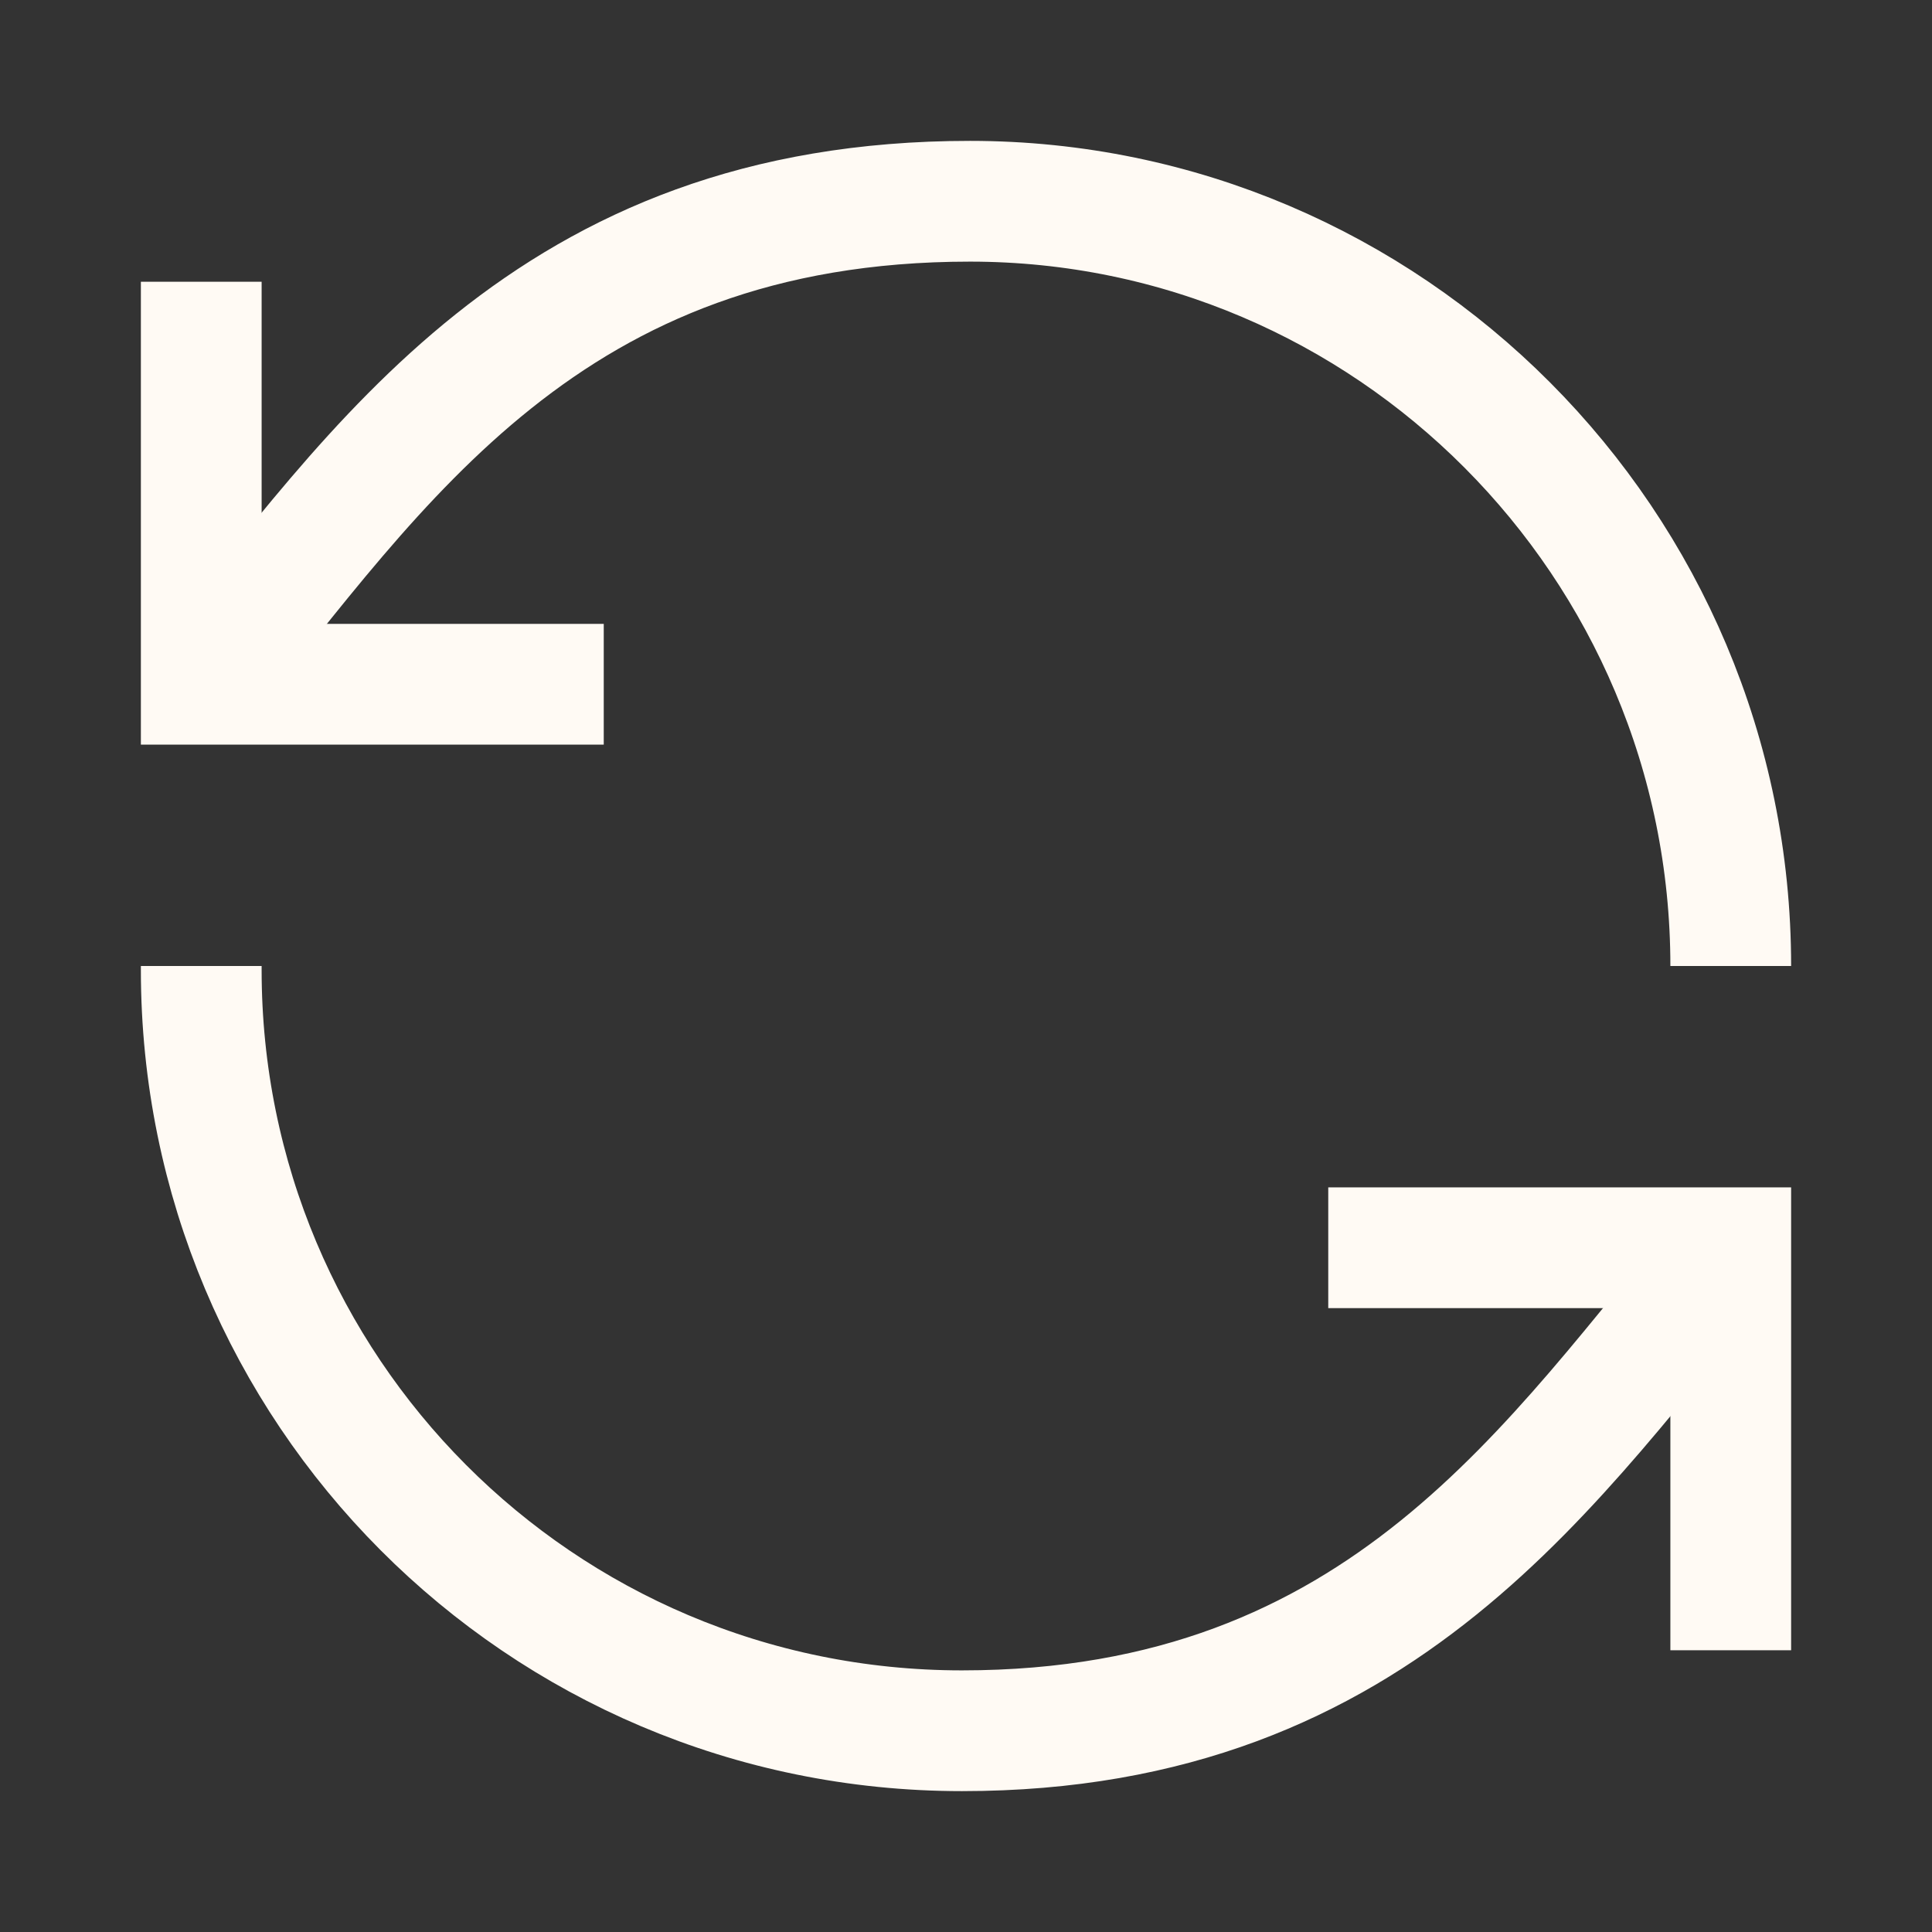
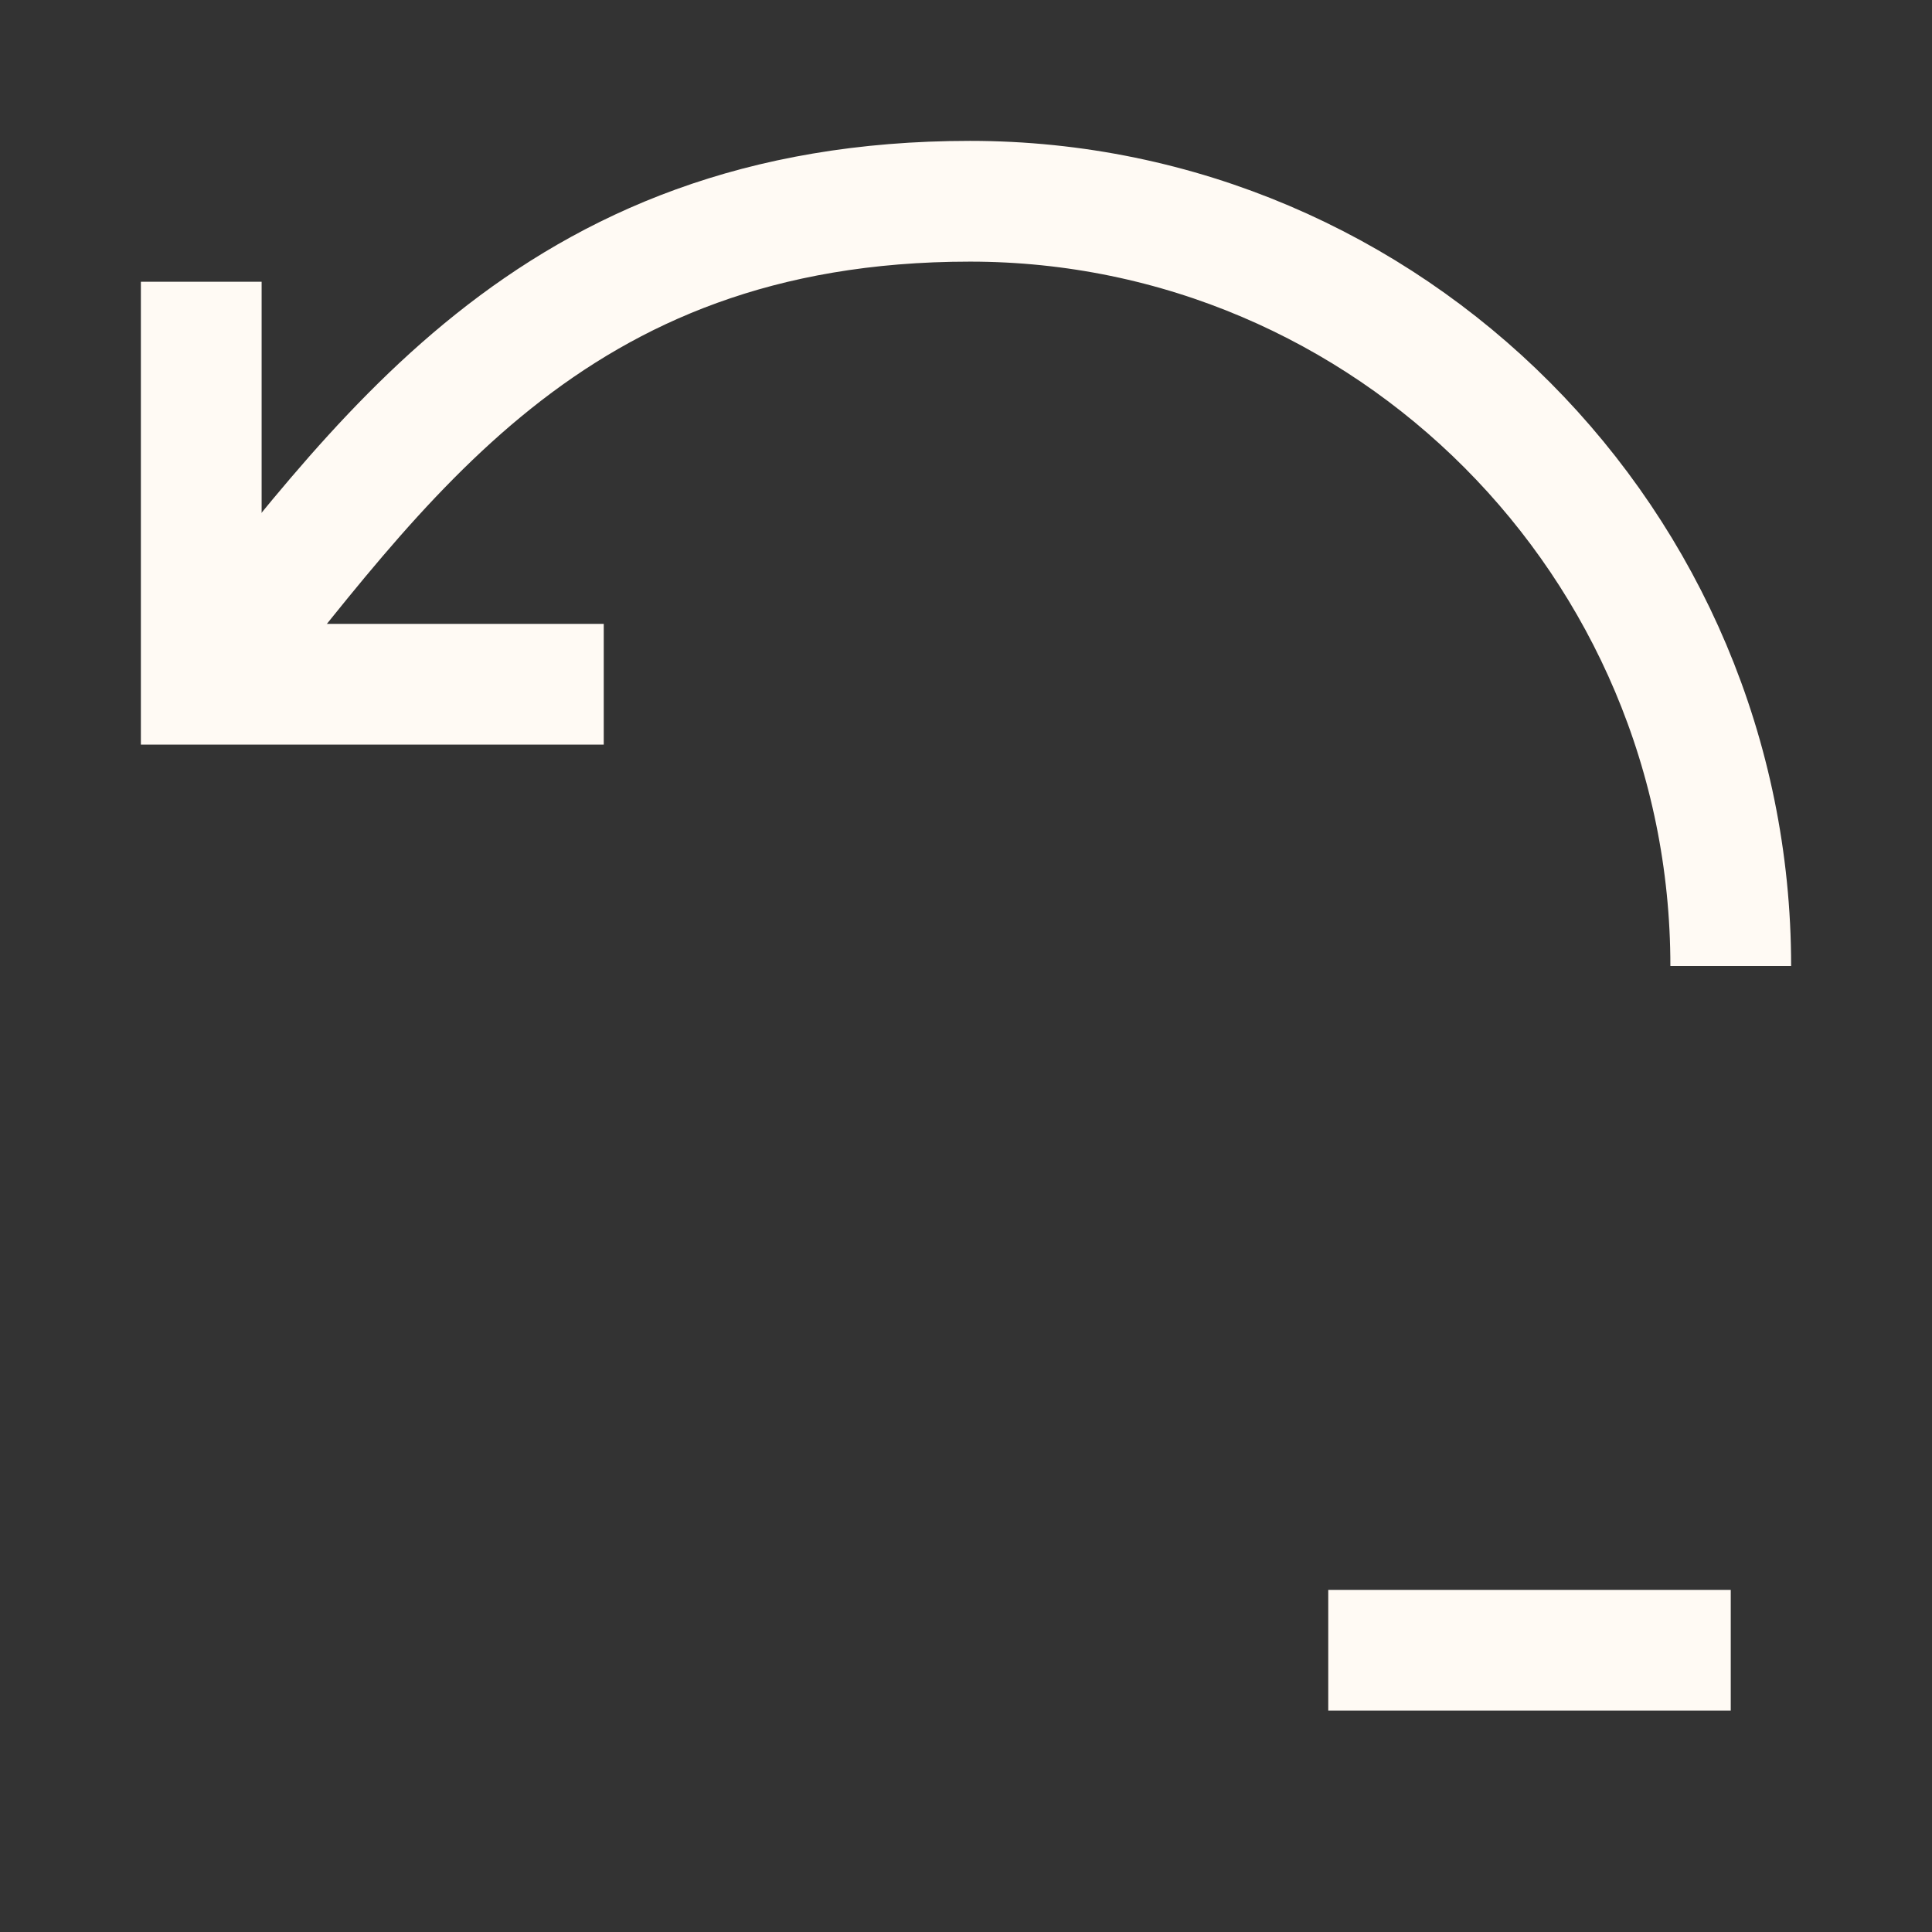
<svg xmlns="http://www.w3.org/2000/svg" width="48" height="48" viewBox="0 0 48 48" fill="none">
  <rect x="0" y="0" width="48" height="48" fill="#333333" stroke="none" />
  <path d="M5 17C9.4 11.6 13.6 5 24.1 5C34.5 5 43 13.5 43 24" stroke="#FFFAF4" stroke-width="3" stroke-miterlimit="10" />
  <path d="M5 7V17H15" stroke="#FFFAF4" stroke-width="3" stroke-miterlimit="10" />
-   <path d="M43 31C38.6 36.2 34.4 43 23.9 43C13.4 43 5 34.5 5 24.1V24" stroke="#FFFAF4" stroke-width="3" stroke-miterlimit="10" />
-   <path d="M43 41V31H33" stroke="#FFFAF4" stroke-width="3" stroke-miterlimit="10" />
+   <path d="M43 41H33" stroke="#FFFAF4" stroke-width="3" stroke-miterlimit="10" />
</svg>